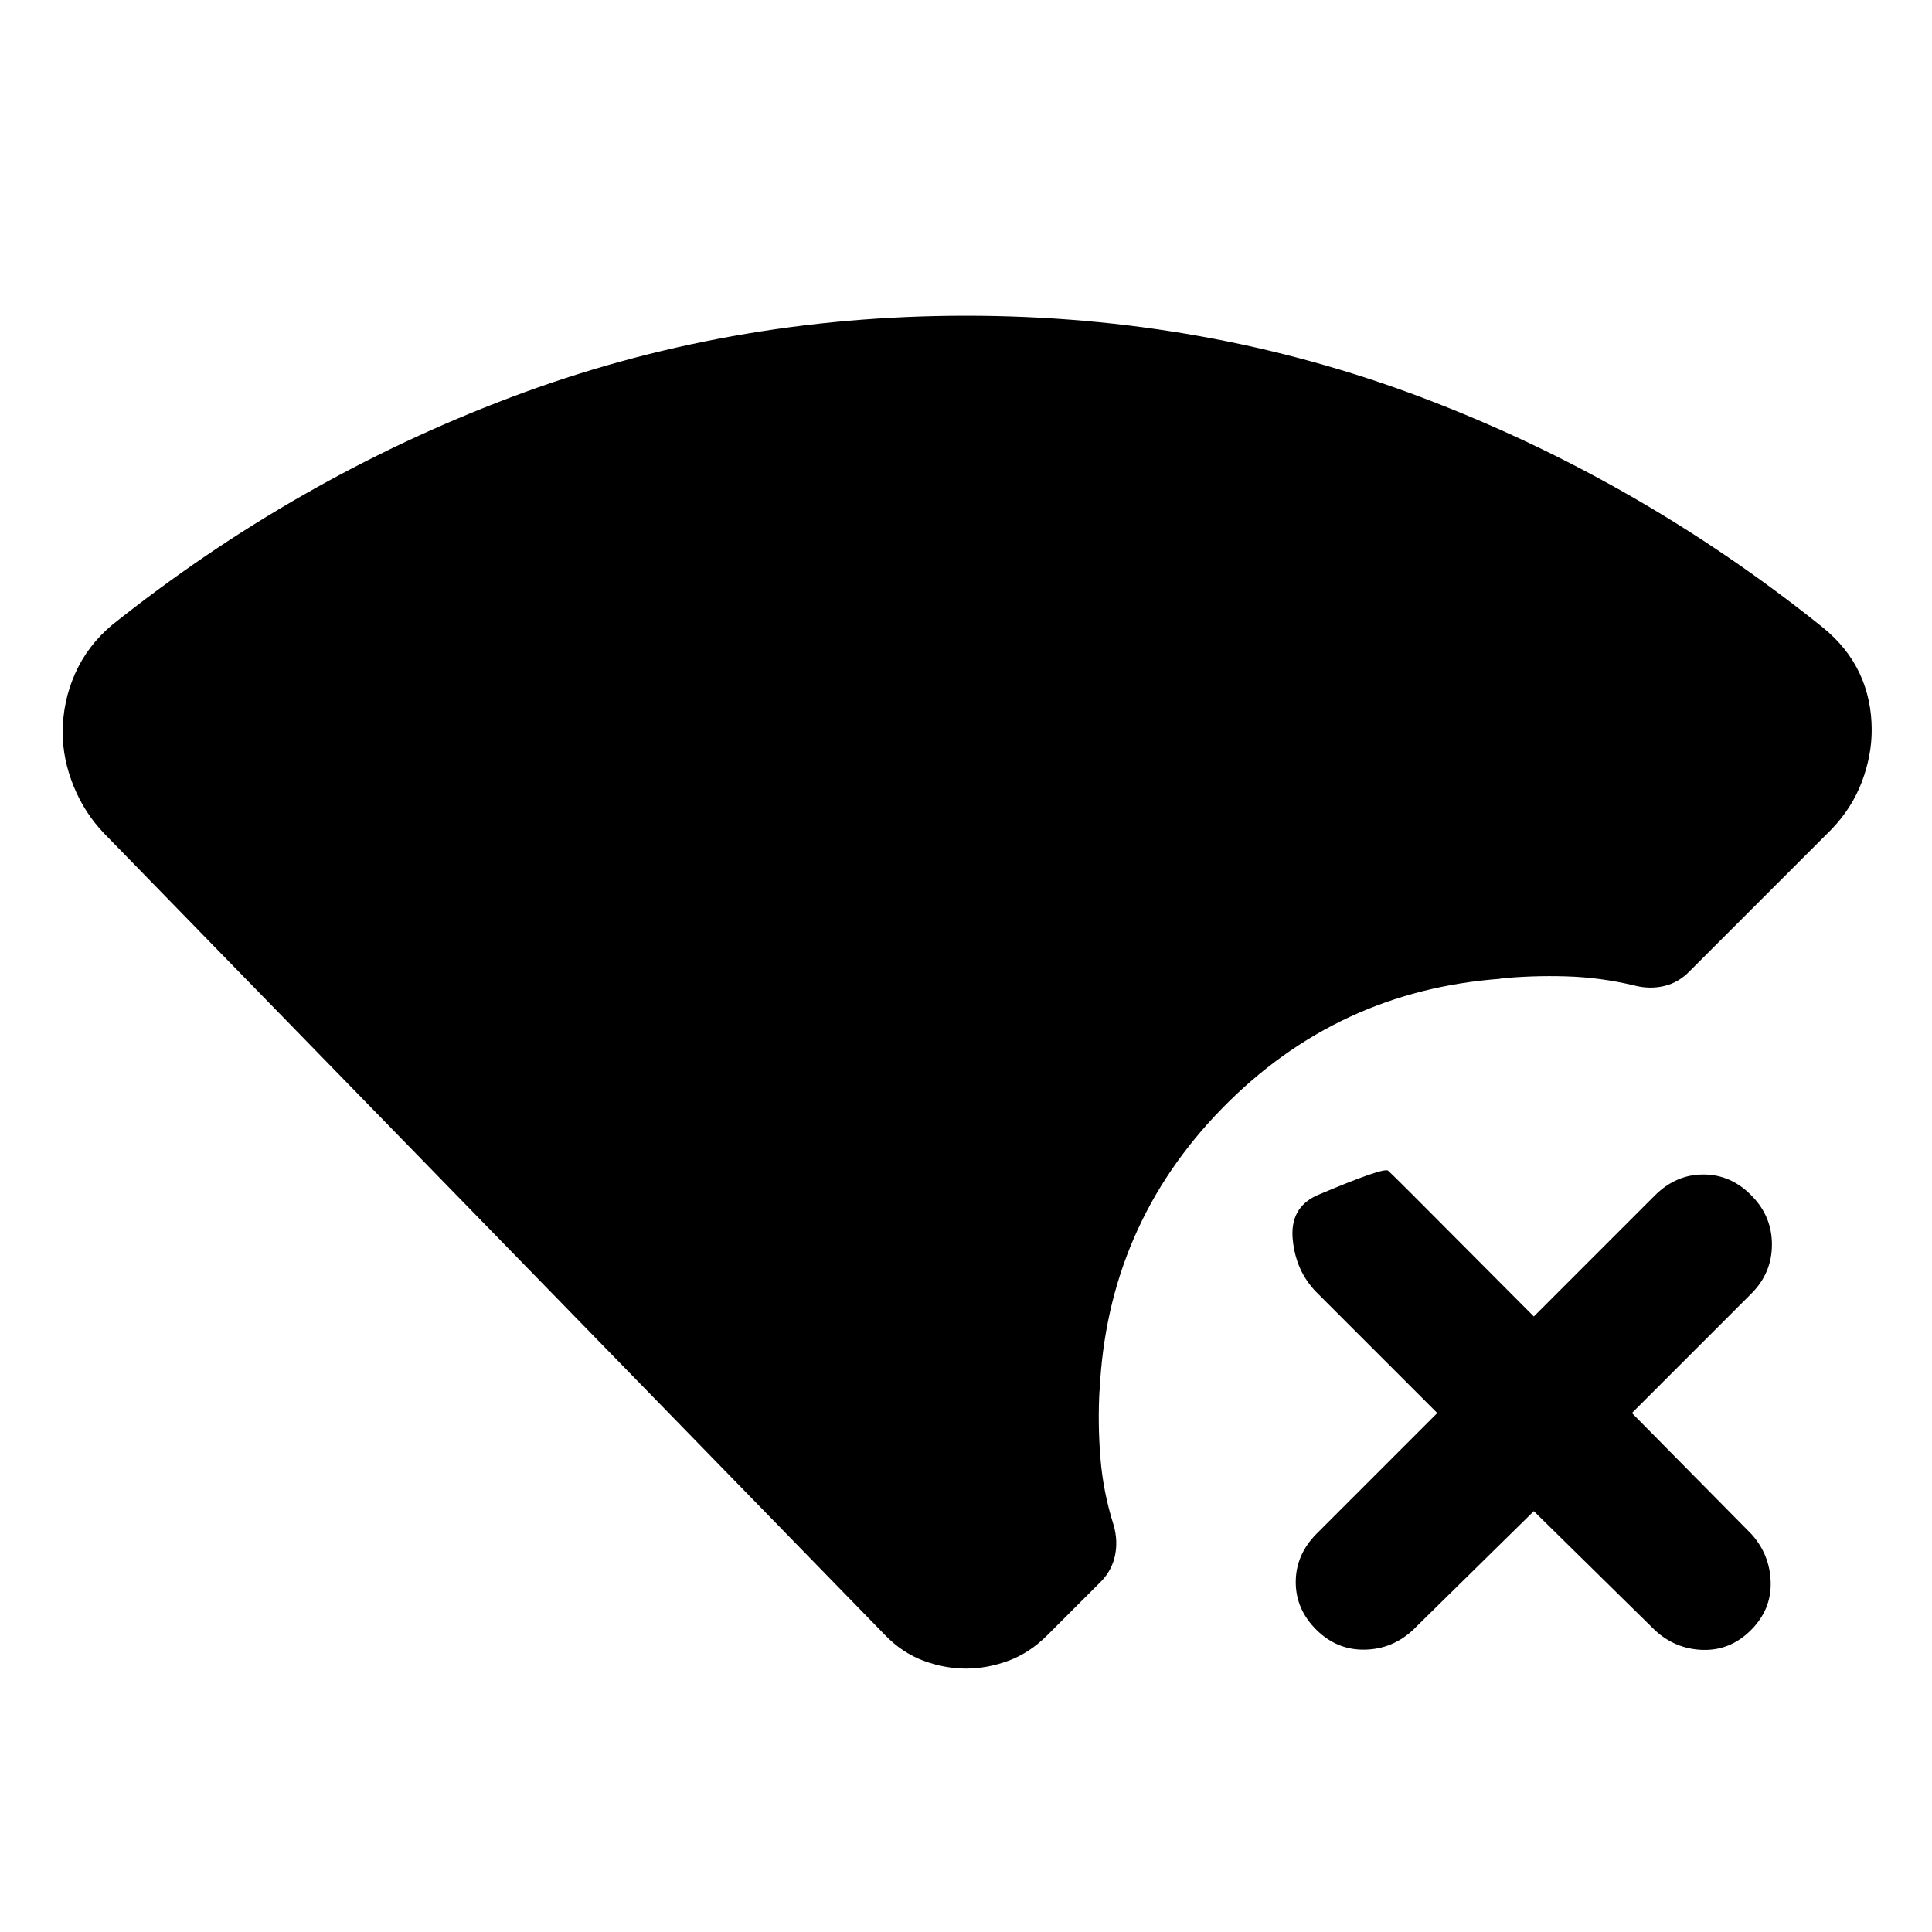
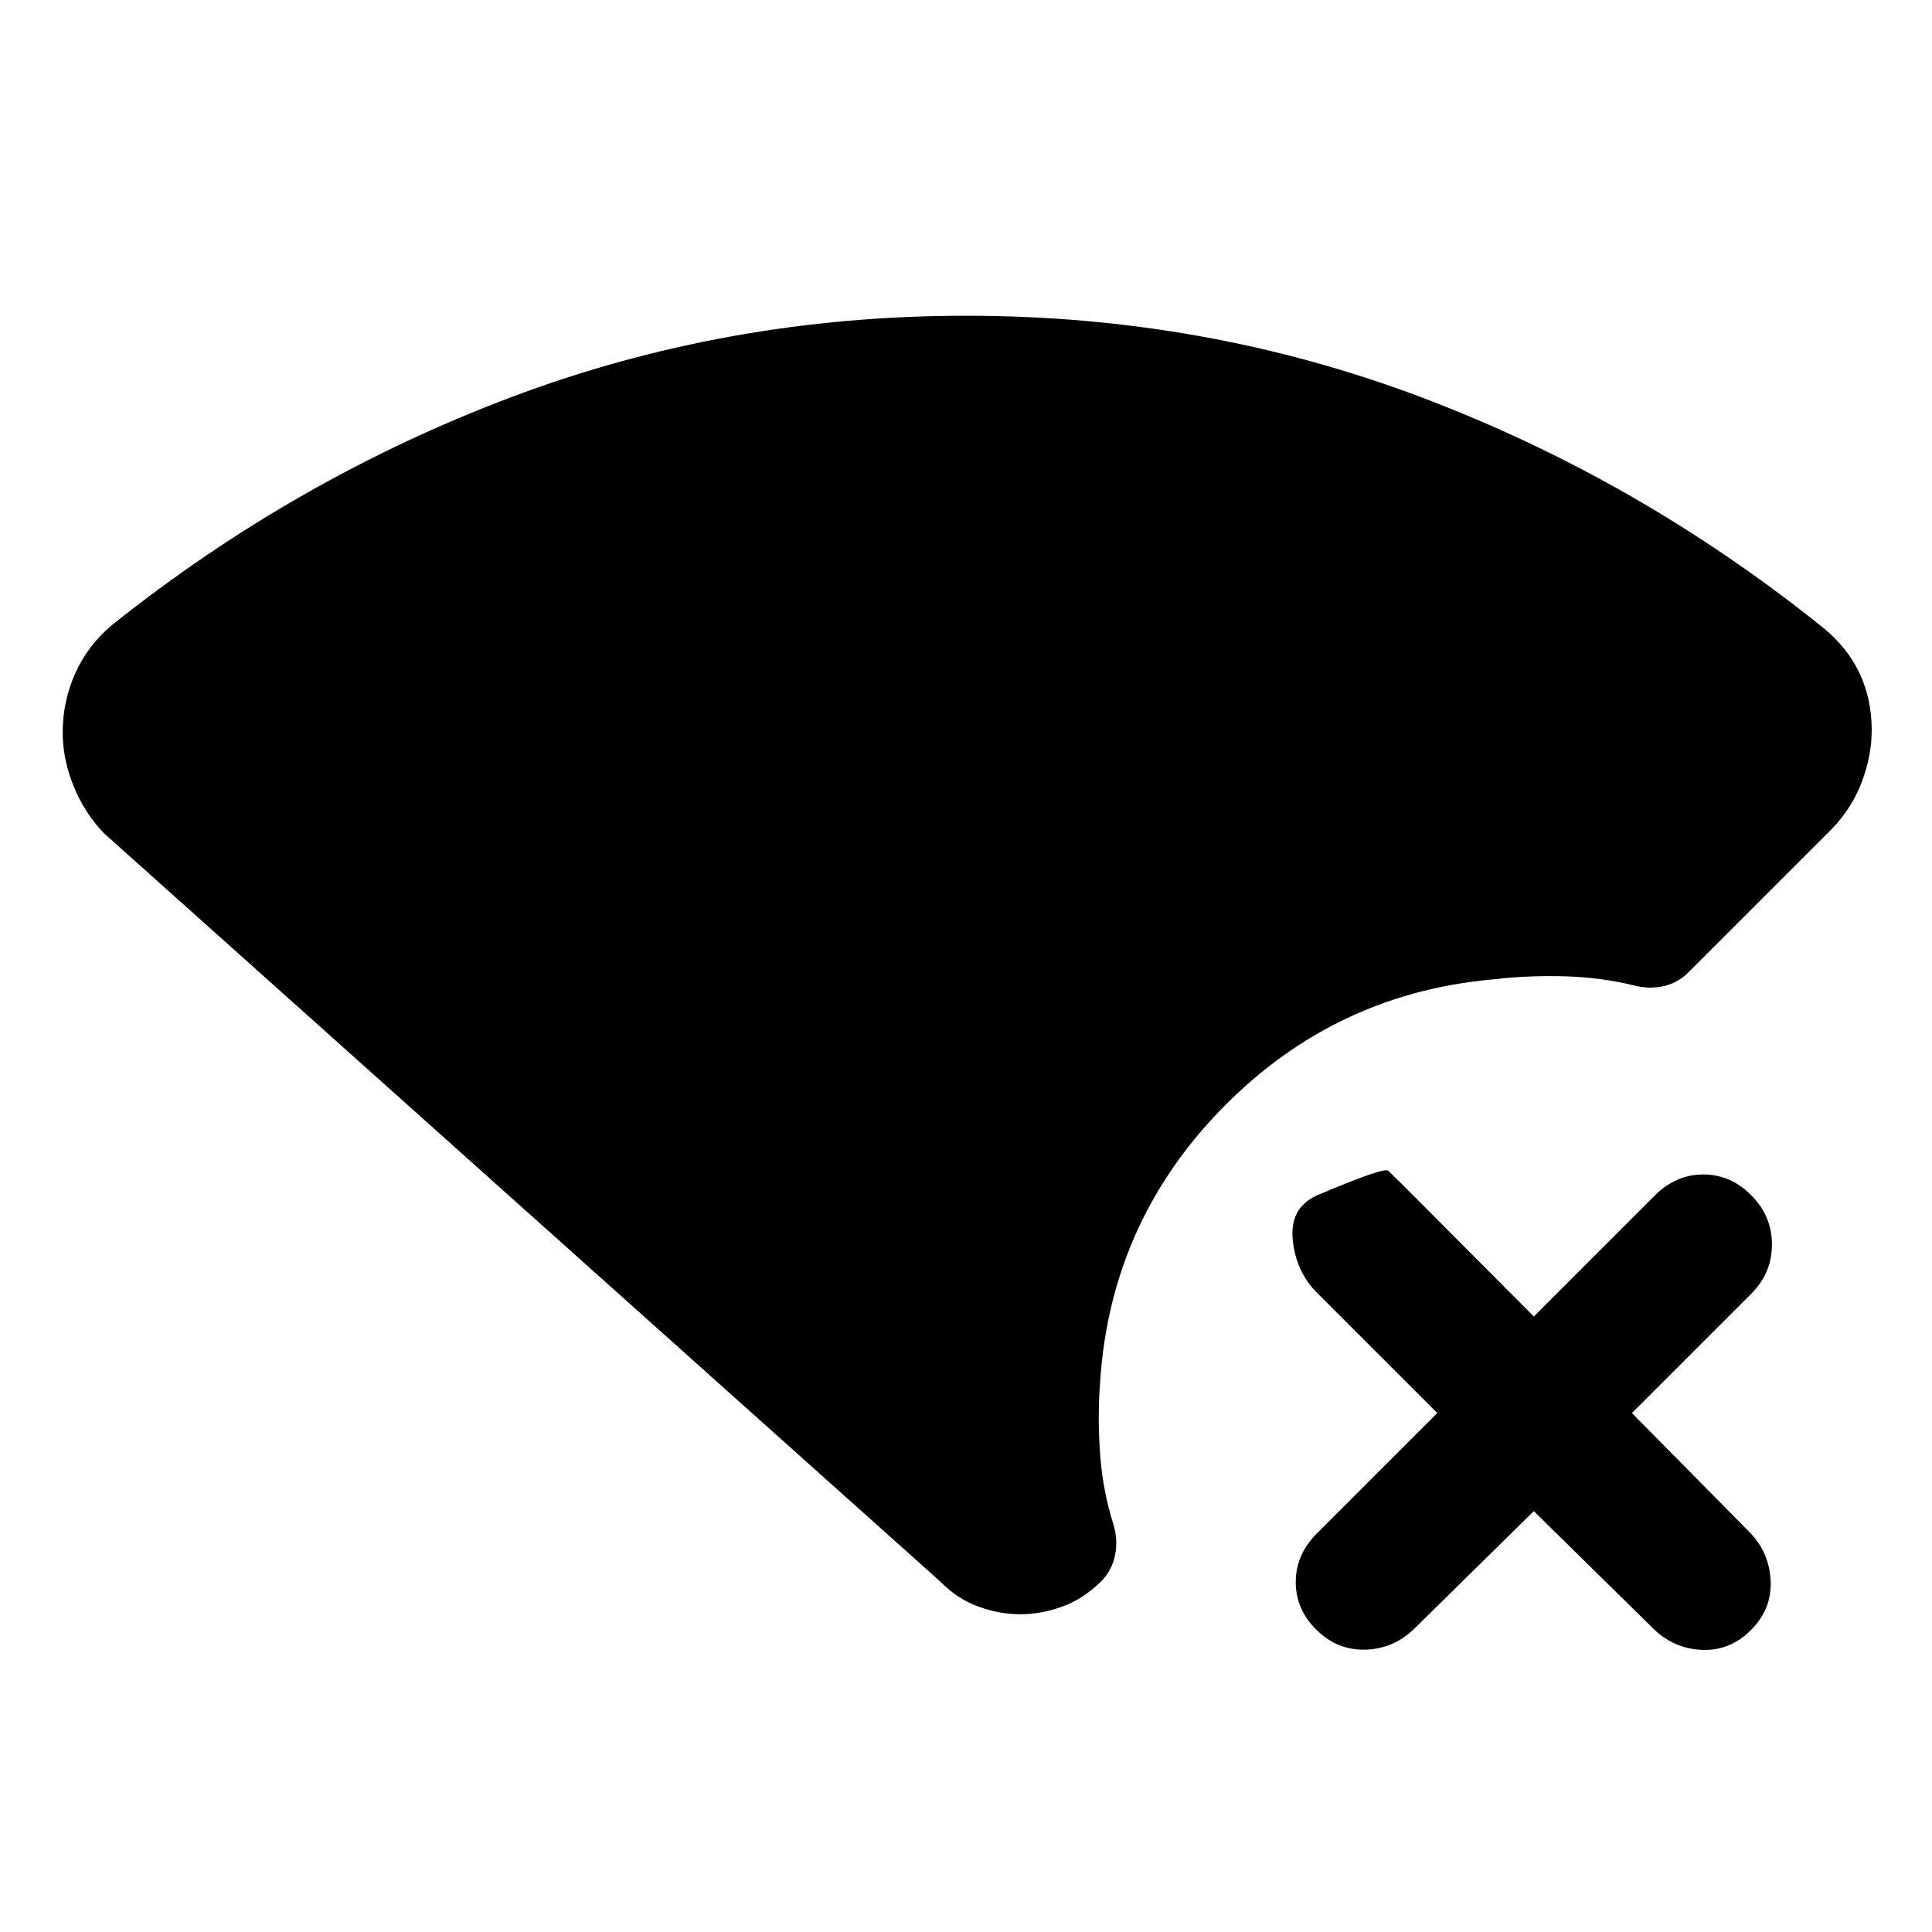
<svg xmlns="http://www.w3.org/2000/svg" width="48" height="48" viewBox="0 -960 960 960">
-   <path d="M762.15-209.13 702.02-150q-10.19 9.44-23.87 9.7-13.67.26-23.87-9.7-10.43-10.2-10.43-23.87 0-13.67 10.43-24.11l59.89-59.89L654.04-318q-10.19-10.43-11.69-26.11-1.5-15.67 11.93-21.87 33.44-14.19 35.49-12.31 2.06 1.88 12.49 12.31l59.89 60.13 60.13-60.13q10.44-10.43 24.11-10.43 13.68 0 23.87 10.43 10.2 10.2 10.2 24.37 0 14.18-10.2 24.37l-59.37 59.37 59.37 60.13q9.2 10.2 9.58 23.87.38 13.67-9.82 23.87-10.19 10.2-23.87 9.82-13.67-.38-23.87-9.82l-60.13-59.13ZM744.76-473.7h1.44q-81.66 5.83-138.91 64.4-57.25 58.56-60.92 140.93v-1.43q-.96 16.87.4 34 1.36 17.13 6.56 33.52 2.24 7.72.74 15.05-1.5 7.34-6.74 12.82l-27 27q-8.76 8.76-19.29 12.64-10.52 3.88-21.04 3.88t-21.04-3.88q-10.53-3.88-19.05-12.64L51.59-546.02q-9.72-10.2-15.08-23.51-5.36-13.32-5.36-26.51 0-15.44 6.22-29.37 6.22-13.94 18.41-24.13 91.29-72.81 198.47-113.19Q361.43-803.11 480-803.11q119.28 0 226.83 40.74 107.54 40.74 199.06 114.26 12.2 9.96 18.18 22.79 5.97 12.84 5.97 28.04 0 12.71-4.86 25.67-4.85 12.96-15.09 23.68l-70.42 70.41q-5.47 5.72-12.69 7.45-7.22 1.74-14.94-.26-16.63-4-33.76-4.52-17.13-.52-33.52 1.15Z" />
+   <path d="M762.15-209.13 702.02-150q-10.19 9.44-23.87 9.7-13.67.26-23.87-9.7-10.43-10.2-10.43-23.87 0-13.67 10.43-24.11l59.89-59.89L654.04-318q-10.19-10.43-11.69-26.11-1.5-15.67 11.93-21.87 33.44-14.19 35.49-12.31 2.06 1.88 12.49 12.31l59.89 60.13 60.13-60.13q10.44-10.43 24.11-10.43 13.68 0 23.87 10.43 10.2 10.2 10.2 24.37 0 14.18-10.2 24.37l-59.37 59.37 59.37 60.13q9.2 10.2 9.58 23.87.38 13.67-9.82 23.87-10.19 10.2-23.87 9.82-13.67-.38-23.87-9.82l-60.13-59.13ZM744.76-473.7h1.44q-81.66 5.83-138.91 64.4-57.25 58.56-60.92 140.93v-1.43q-.96 16.87.4 34 1.36 17.13 6.56 33.52 2.24 7.72.74 15.05-1.5 7.34-6.74 12.82q-8.76 8.76-19.29 12.64-10.52 3.88-21.04 3.88t-21.04-3.88q-10.53-3.88-19.05-12.64L51.59-546.02q-9.72-10.2-15.08-23.51-5.36-13.32-5.36-26.51 0-15.44 6.22-29.37 6.22-13.94 18.41-24.13 91.29-72.81 198.47-113.19Q361.43-803.11 480-803.11q119.28 0 226.83 40.74 107.54 40.74 199.06 114.26 12.2 9.96 18.18 22.79 5.97 12.84 5.97 28.04 0 12.71-4.86 25.67-4.85 12.96-15.09 23.68l-70.42 70.41q-5.47 5.72-12.69 7.45-7.22 1.74-14.94-.26-16.63-4-33.76-4.52-17.13-.52-33.52 1.15Z" />
</svg>